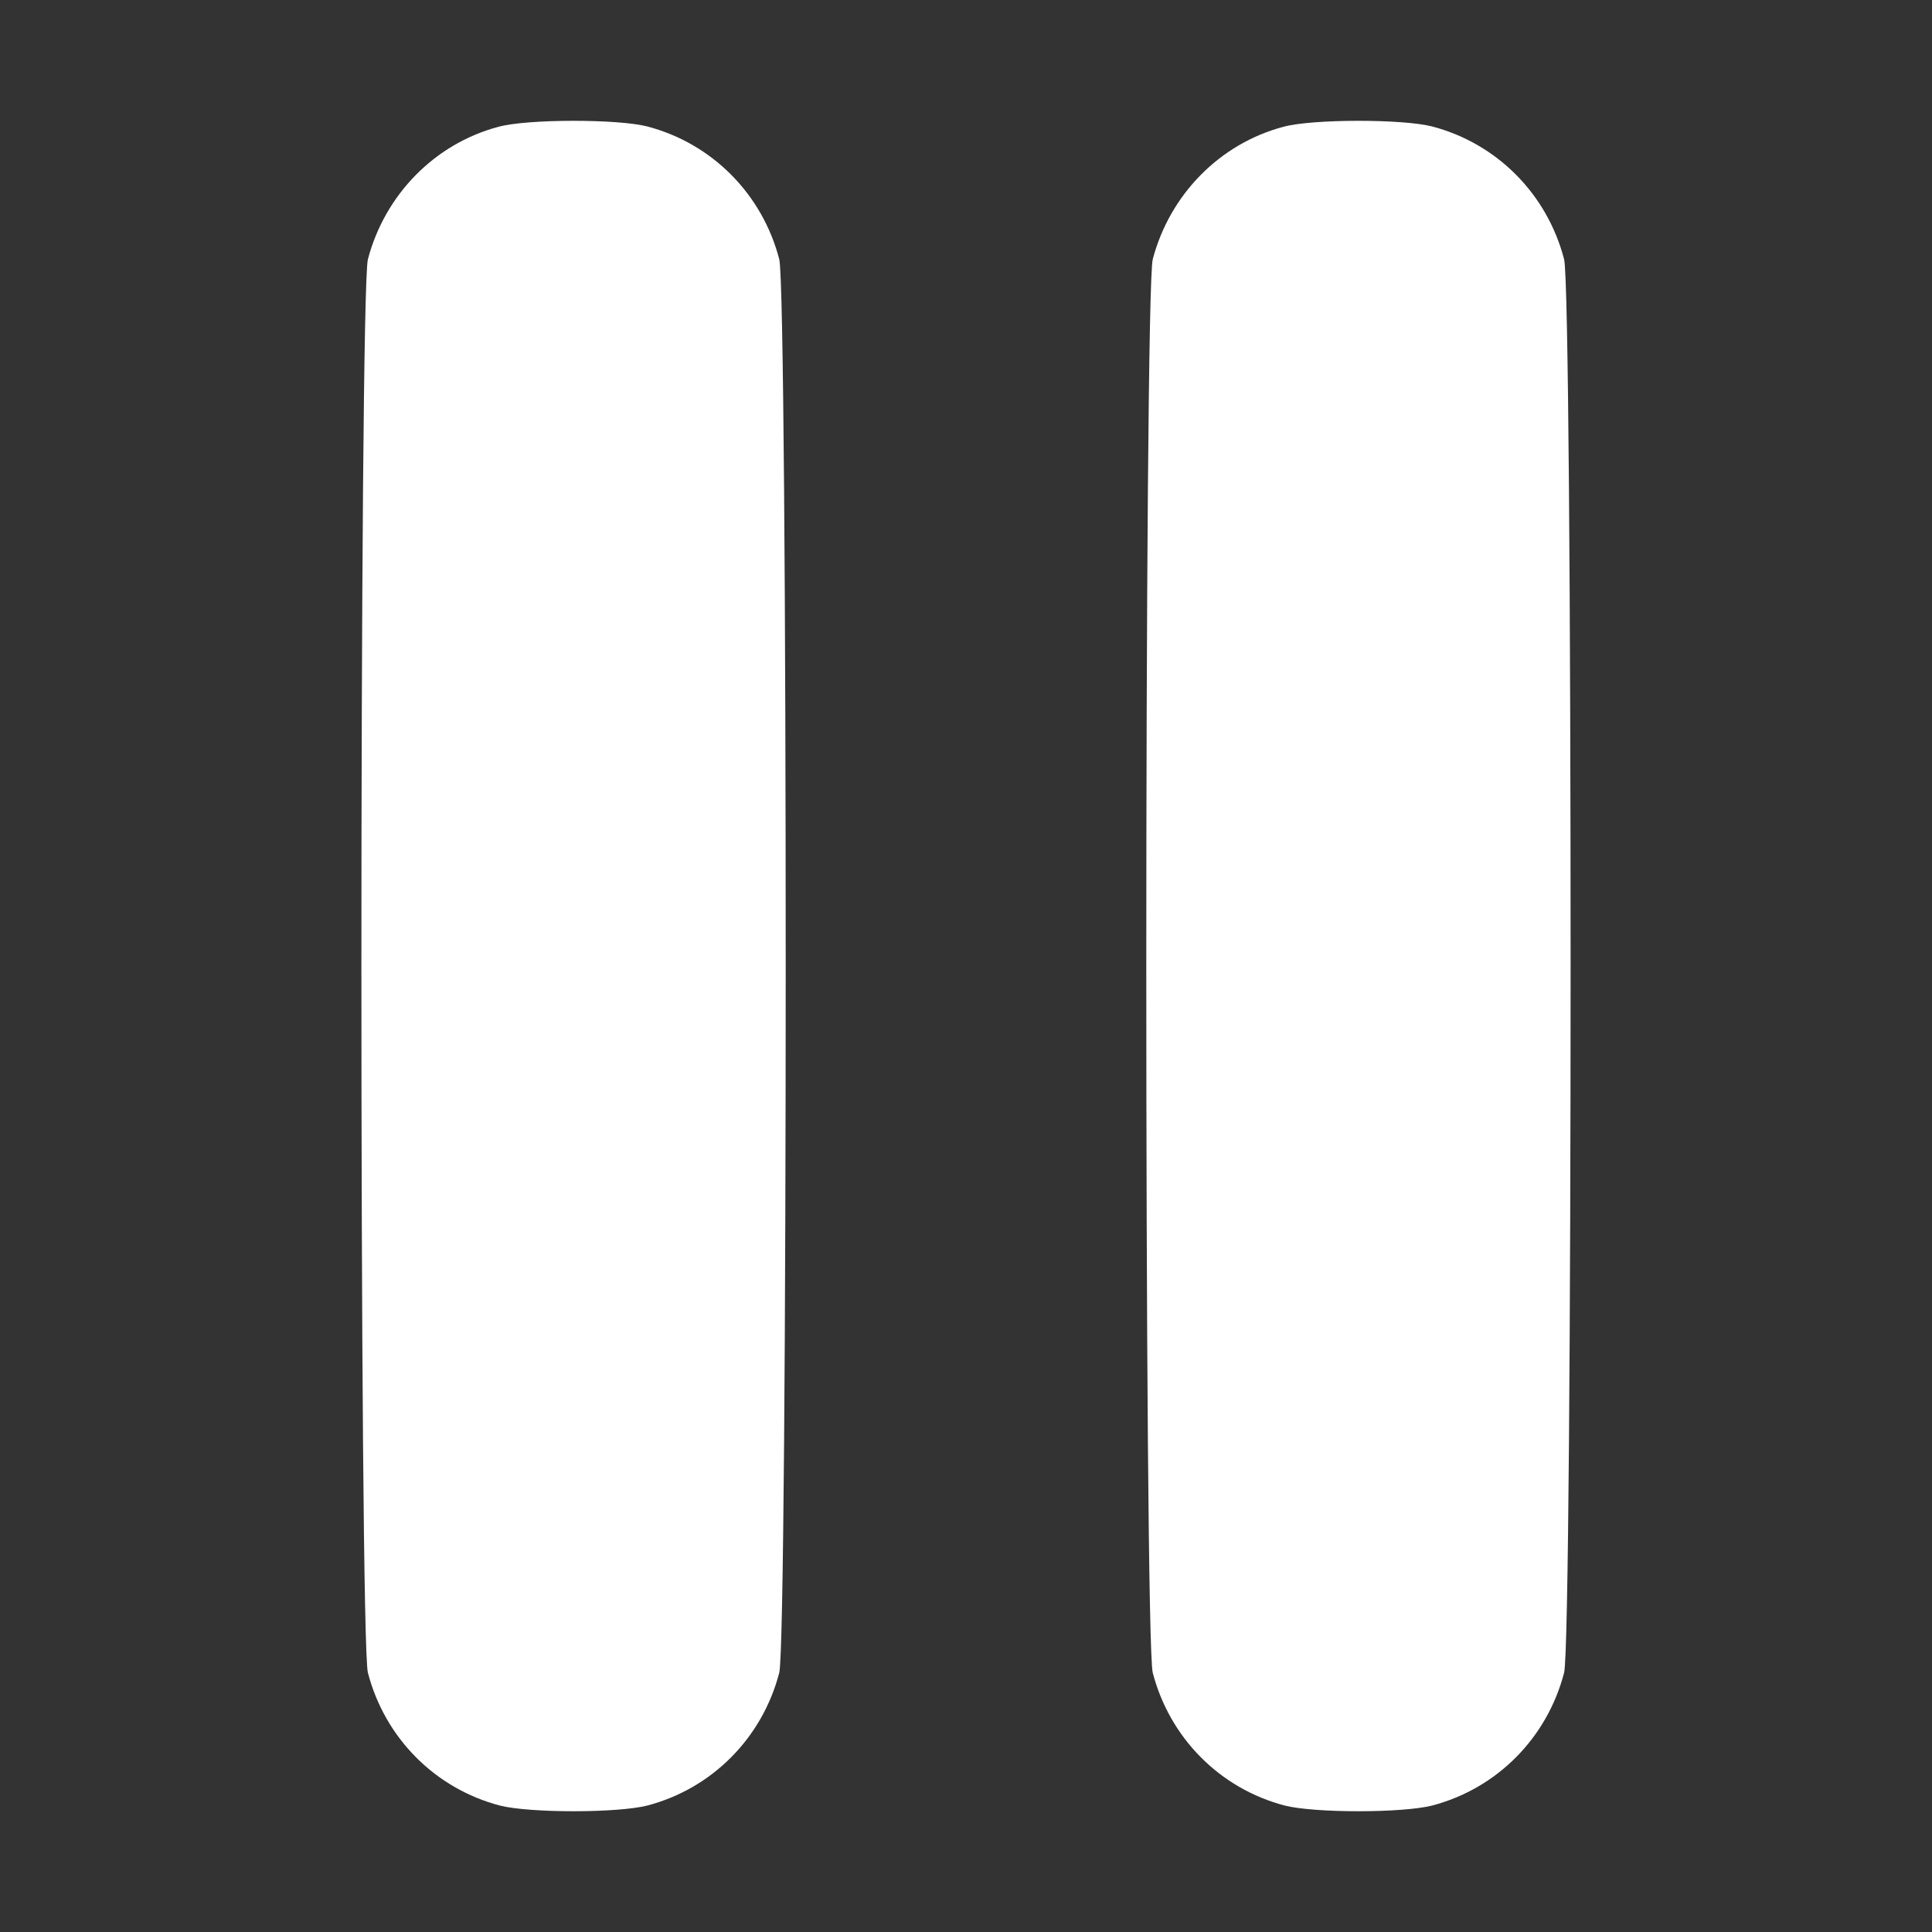
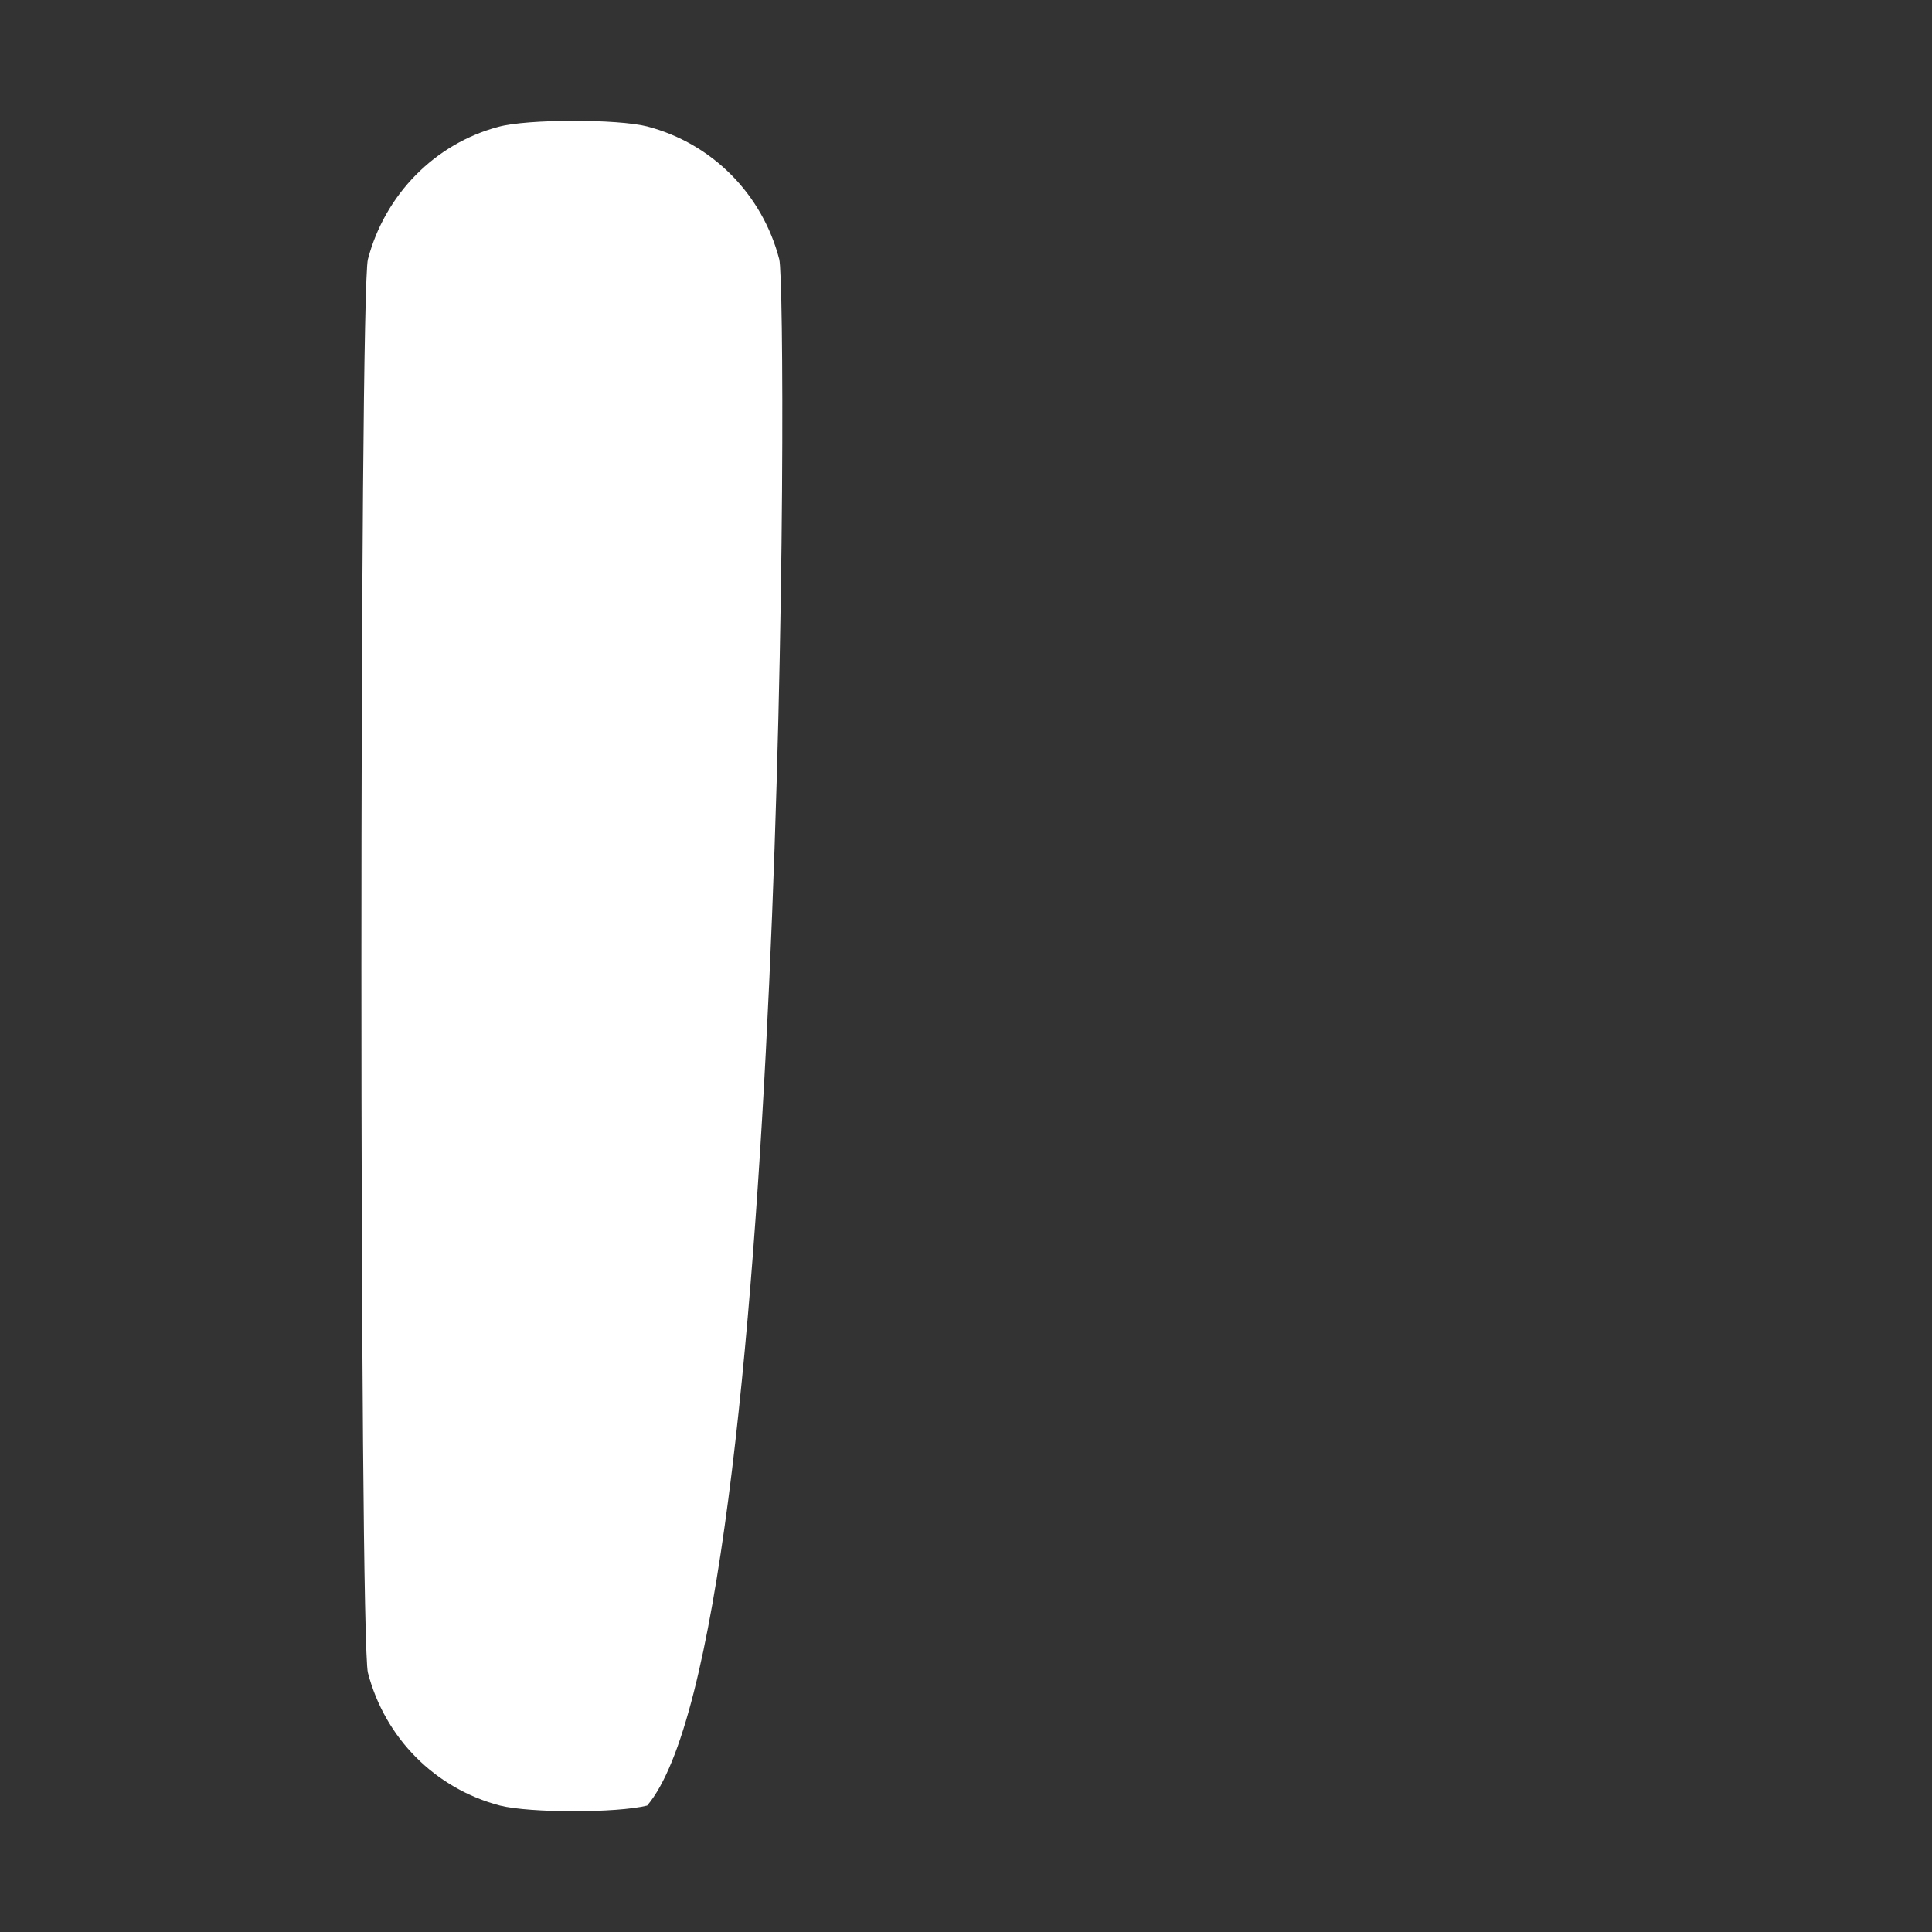
<svg xmlns="http://www.w3.org/2000/svg" width="30" height="30" viewBox="0 0 30 30" fill="none">
  <rect x="0" y="0" width="30" height="30" fill="#333333" stroke="none" />
-   <path d="M7.74 1.969C6.75 2.232 5.977 3.023 5.713 4.025C5.578 4.529 5.578 25.471 5.713 25.975C5.977 26.988 6.756 27.773 7.764 28.037C8.232 28.154 9.58 28.154 10.049 28.037C11.057 27.773 11.836 26.988 12.1 25.975C12.234 25.471 12.234 4.529 12.1 4.025C11.836 3.012 11.057 2.227 10.049 1.963C9.592 1.846 8.186 1.846 7.74 1.969Z" fill="white" />
-   <path d="M19.928 1.969C18.938 2.232 18.164 3.023 17.9 4.025C17.766 4.529 17.766 25.471 17.9 25.975C18.164 26.988 18.943 27.773 19.951 28.037C20.42 28.154 21.768 28.154 22.236 28.037C23.244 27.773 24.023 26.988 24.287 25.975C24.422 25.471 24.422 4.529 24.287 4.025C24.023 3.012 23.244 2.227 22.236 1.963C21.779 1.846 20.373 1.846 19.928 1.969Z" fill="white" />
+   <path d="M7.74 1.969C6.75 2.232 5.977 3.023 5.713 4.025C5.578 4.529 5.578 25.471 5.713 25.975C5.977 26.988 6.756 27.773 7.764 28.037C8.232 28.154 9.58 28.154 10.049 28.037C12.234 25.471 12.234 4.529 12.1 4.025C11.836 3.012 11.057 2.227 10.049 1.963C9.592 1.846 8.186 1.846 7.74 1.969Z" fill="white" />
</svg>